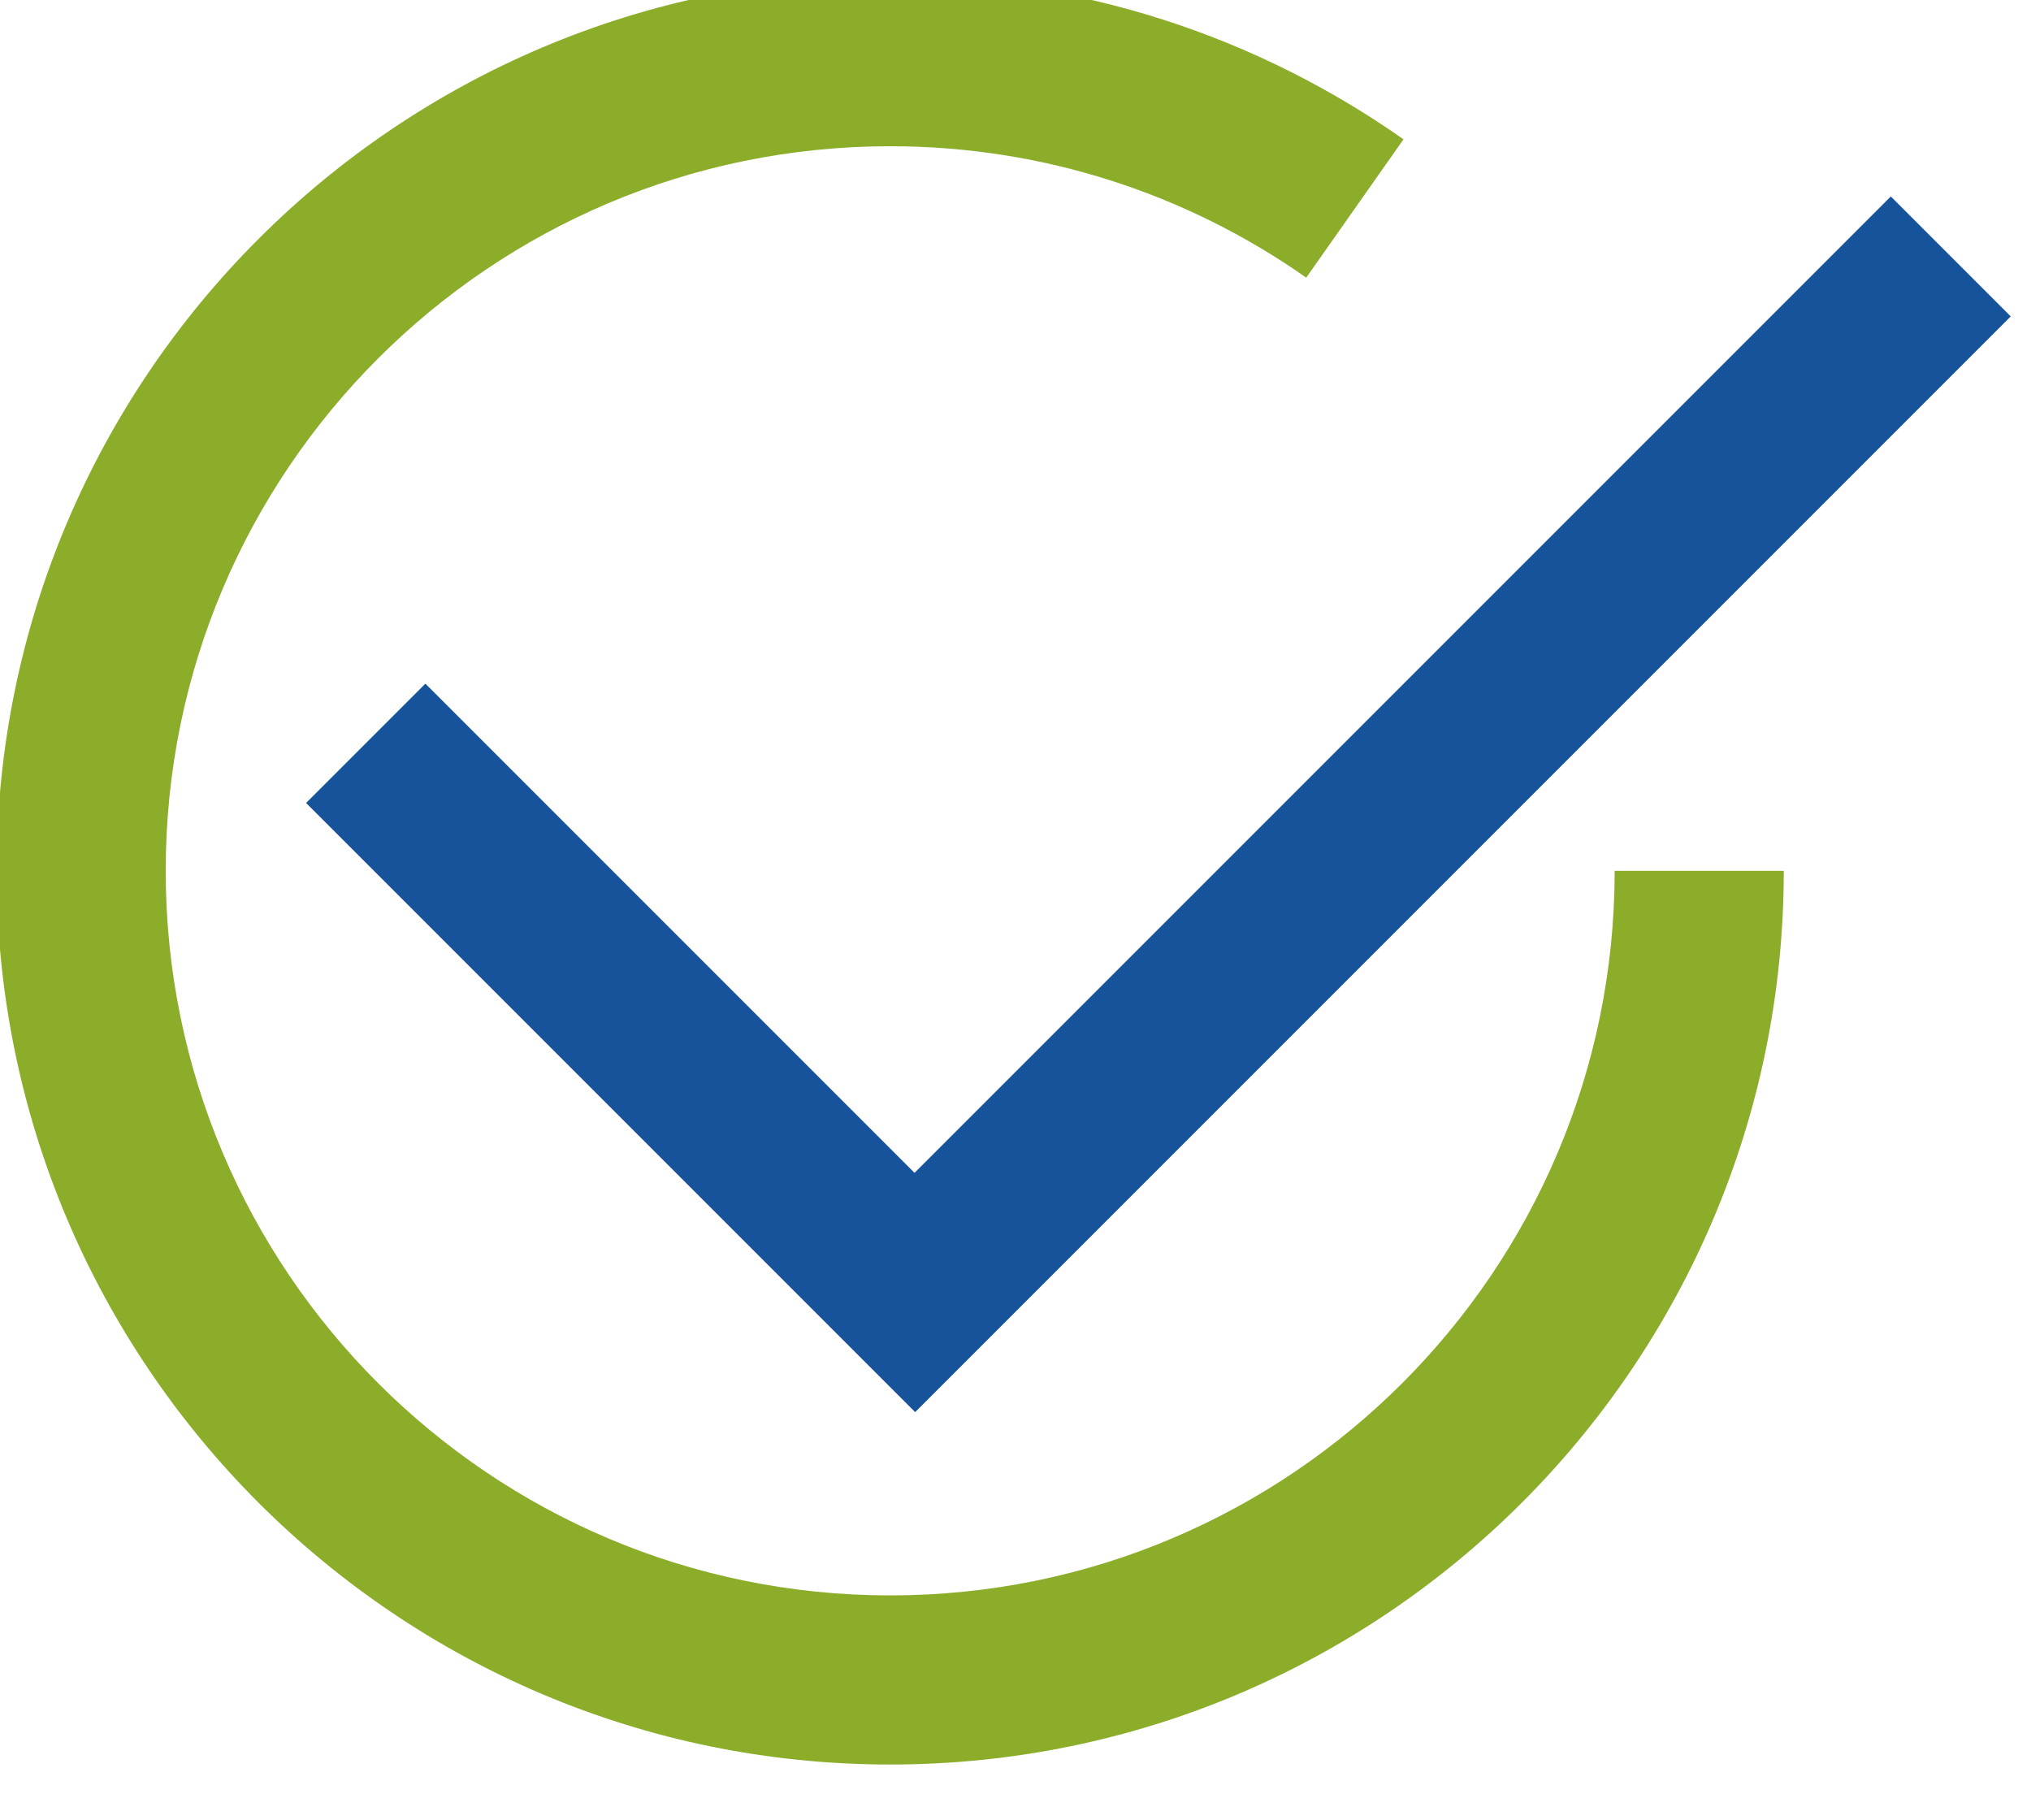
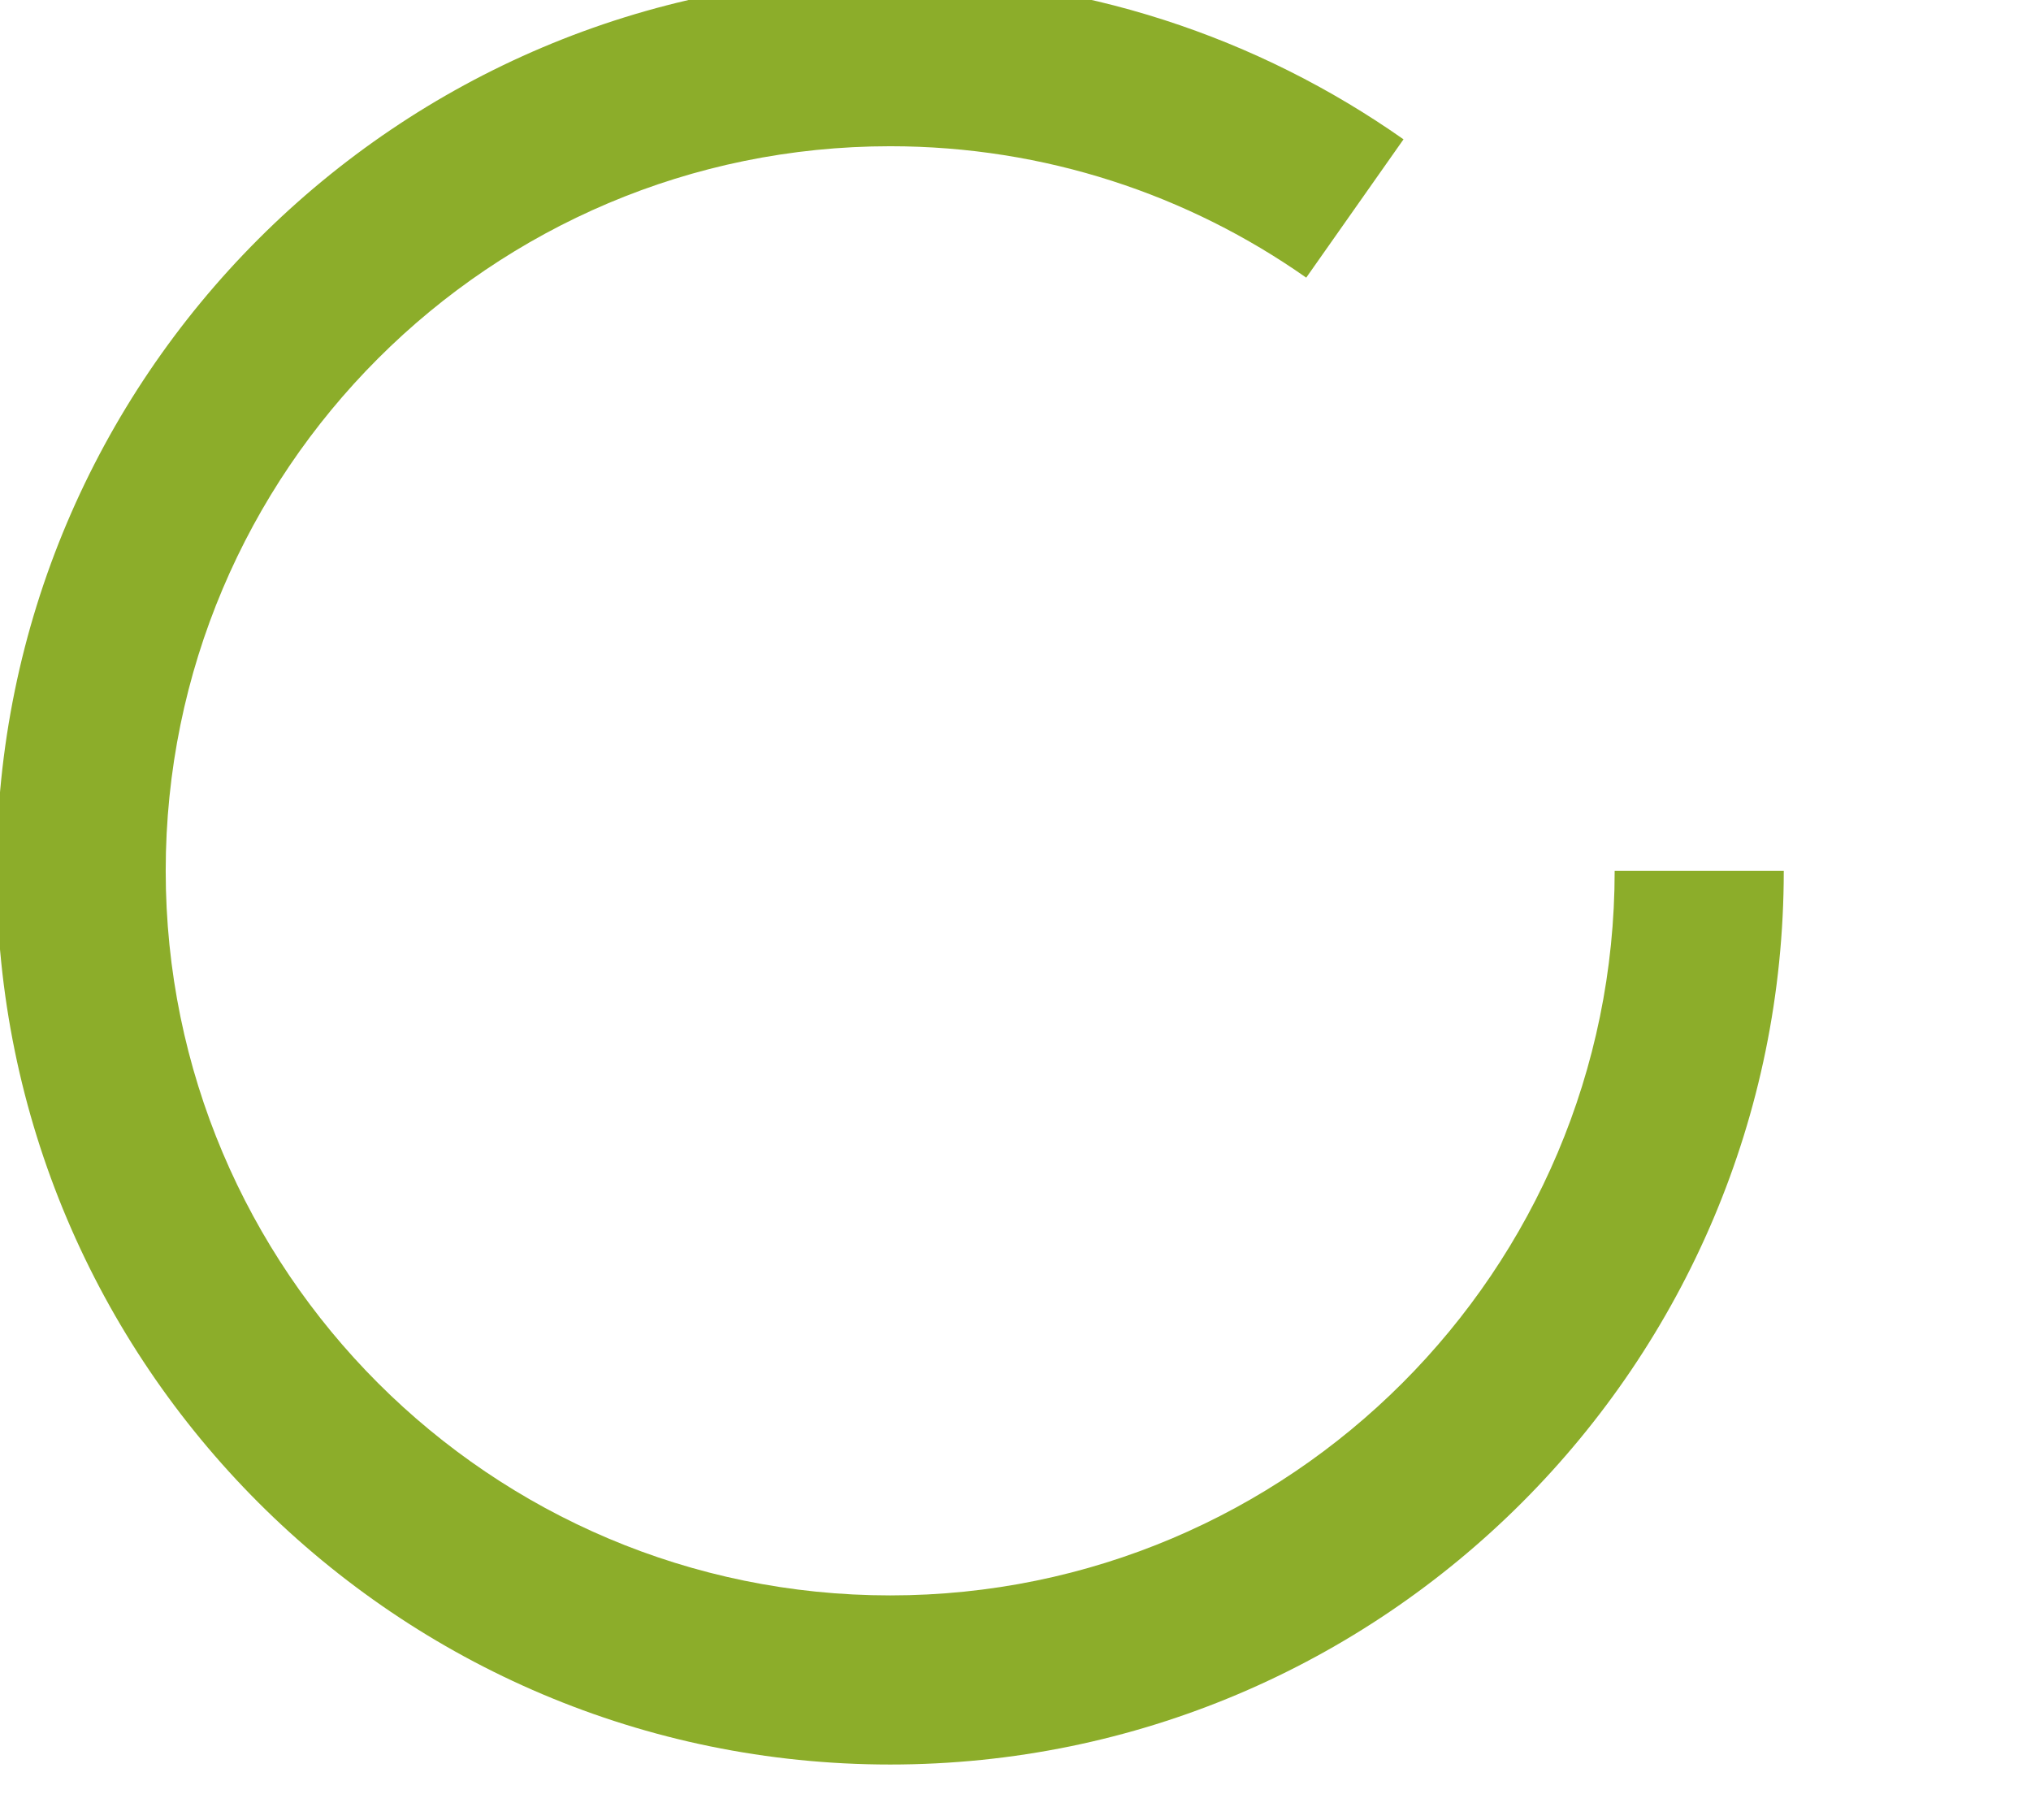
<svg xmlns="http://www.w3.org/2000/svg" width="100%" height="100%" viewBox="0 0 48 43" version="1.1" xml:space="preserve" style="fill-rule:evenodd;clip-rule:evenodd;stroke-linejoin:round;stroke-miterlimit:2;">
  <g transform="matrix(1,0,0,1,-3280.88,-8292.46)">
    <g transform="matrix(1,0,0,1,3052.46,170)">
      <g transform="matrix(1,0,0,1,-17.846,-93.736)">
        <g transform="matrix(0.259,0,0,0.259,154.454,7584.55)">
          <path d="M501.824,2518.24L517.255,2518.24C517.255,2563.24 480.718,2599.78 435.715,2599.78C390.713,2599.78 354.176,2563.24 354.176,2518.24C354.176,2473.24 390.713,2436.7 435.715,2436.7C453.142,2436.7 469.298,2442.18 482.556,2451.5L473.679,2464.12C462.933,2456.57 449.838,2452.13 435.715,2452.13C399.229,2452.13 369.607,2481.75 369.607,2518.24C369.607,2554.72 399.229,2584.35 435.715,2584.35C472.202,2584.35 501.824,2554.72 501.824,2518.24Z" style="fill:rgb(140,173,42);" />
        </g>
        <g transform="matrix(0.118,-0.118,0.138,0.138,-186.728,7959.99)">
-           <path d="M918.78,2675.83L918.78,2696.37L699.352,2696.37L699.352,2592.06L723.247,2592.06L723.247,2675.83L918.78,2675.83Z" style="fill:rgb(22,83,155);" />
-         </g>
+           </g>
      </g>
    </g>
  </g>
</svg>